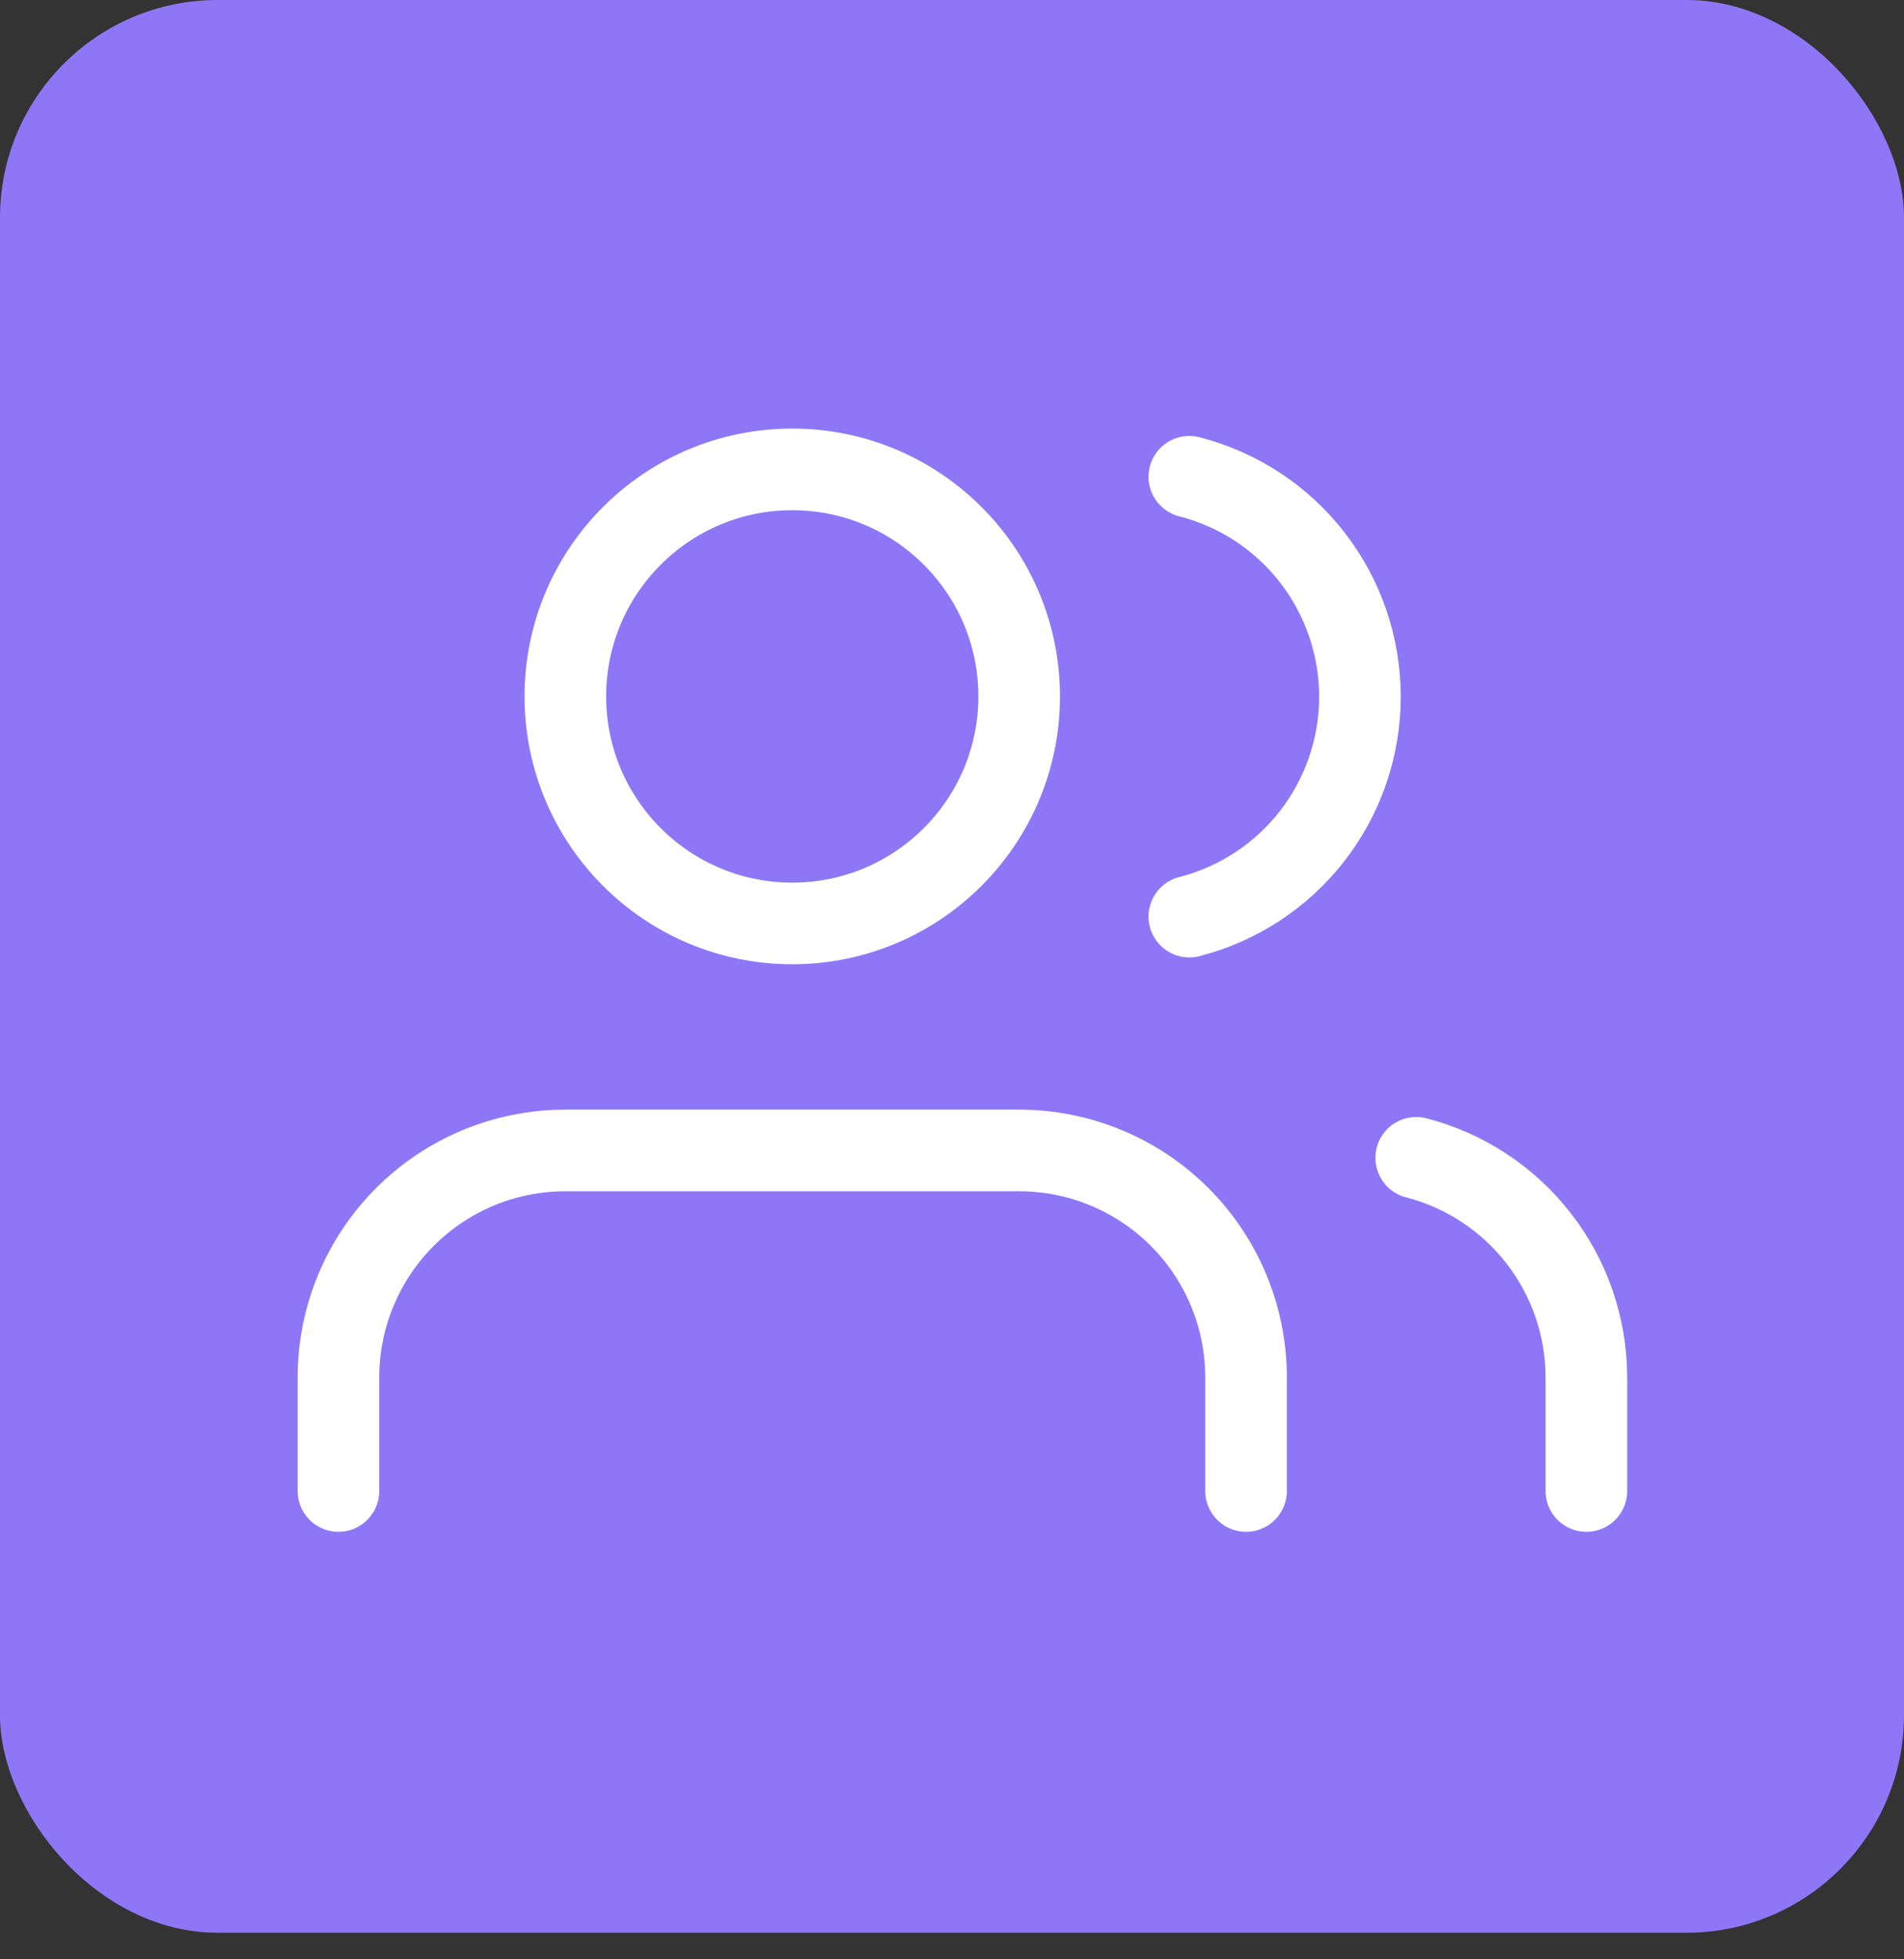
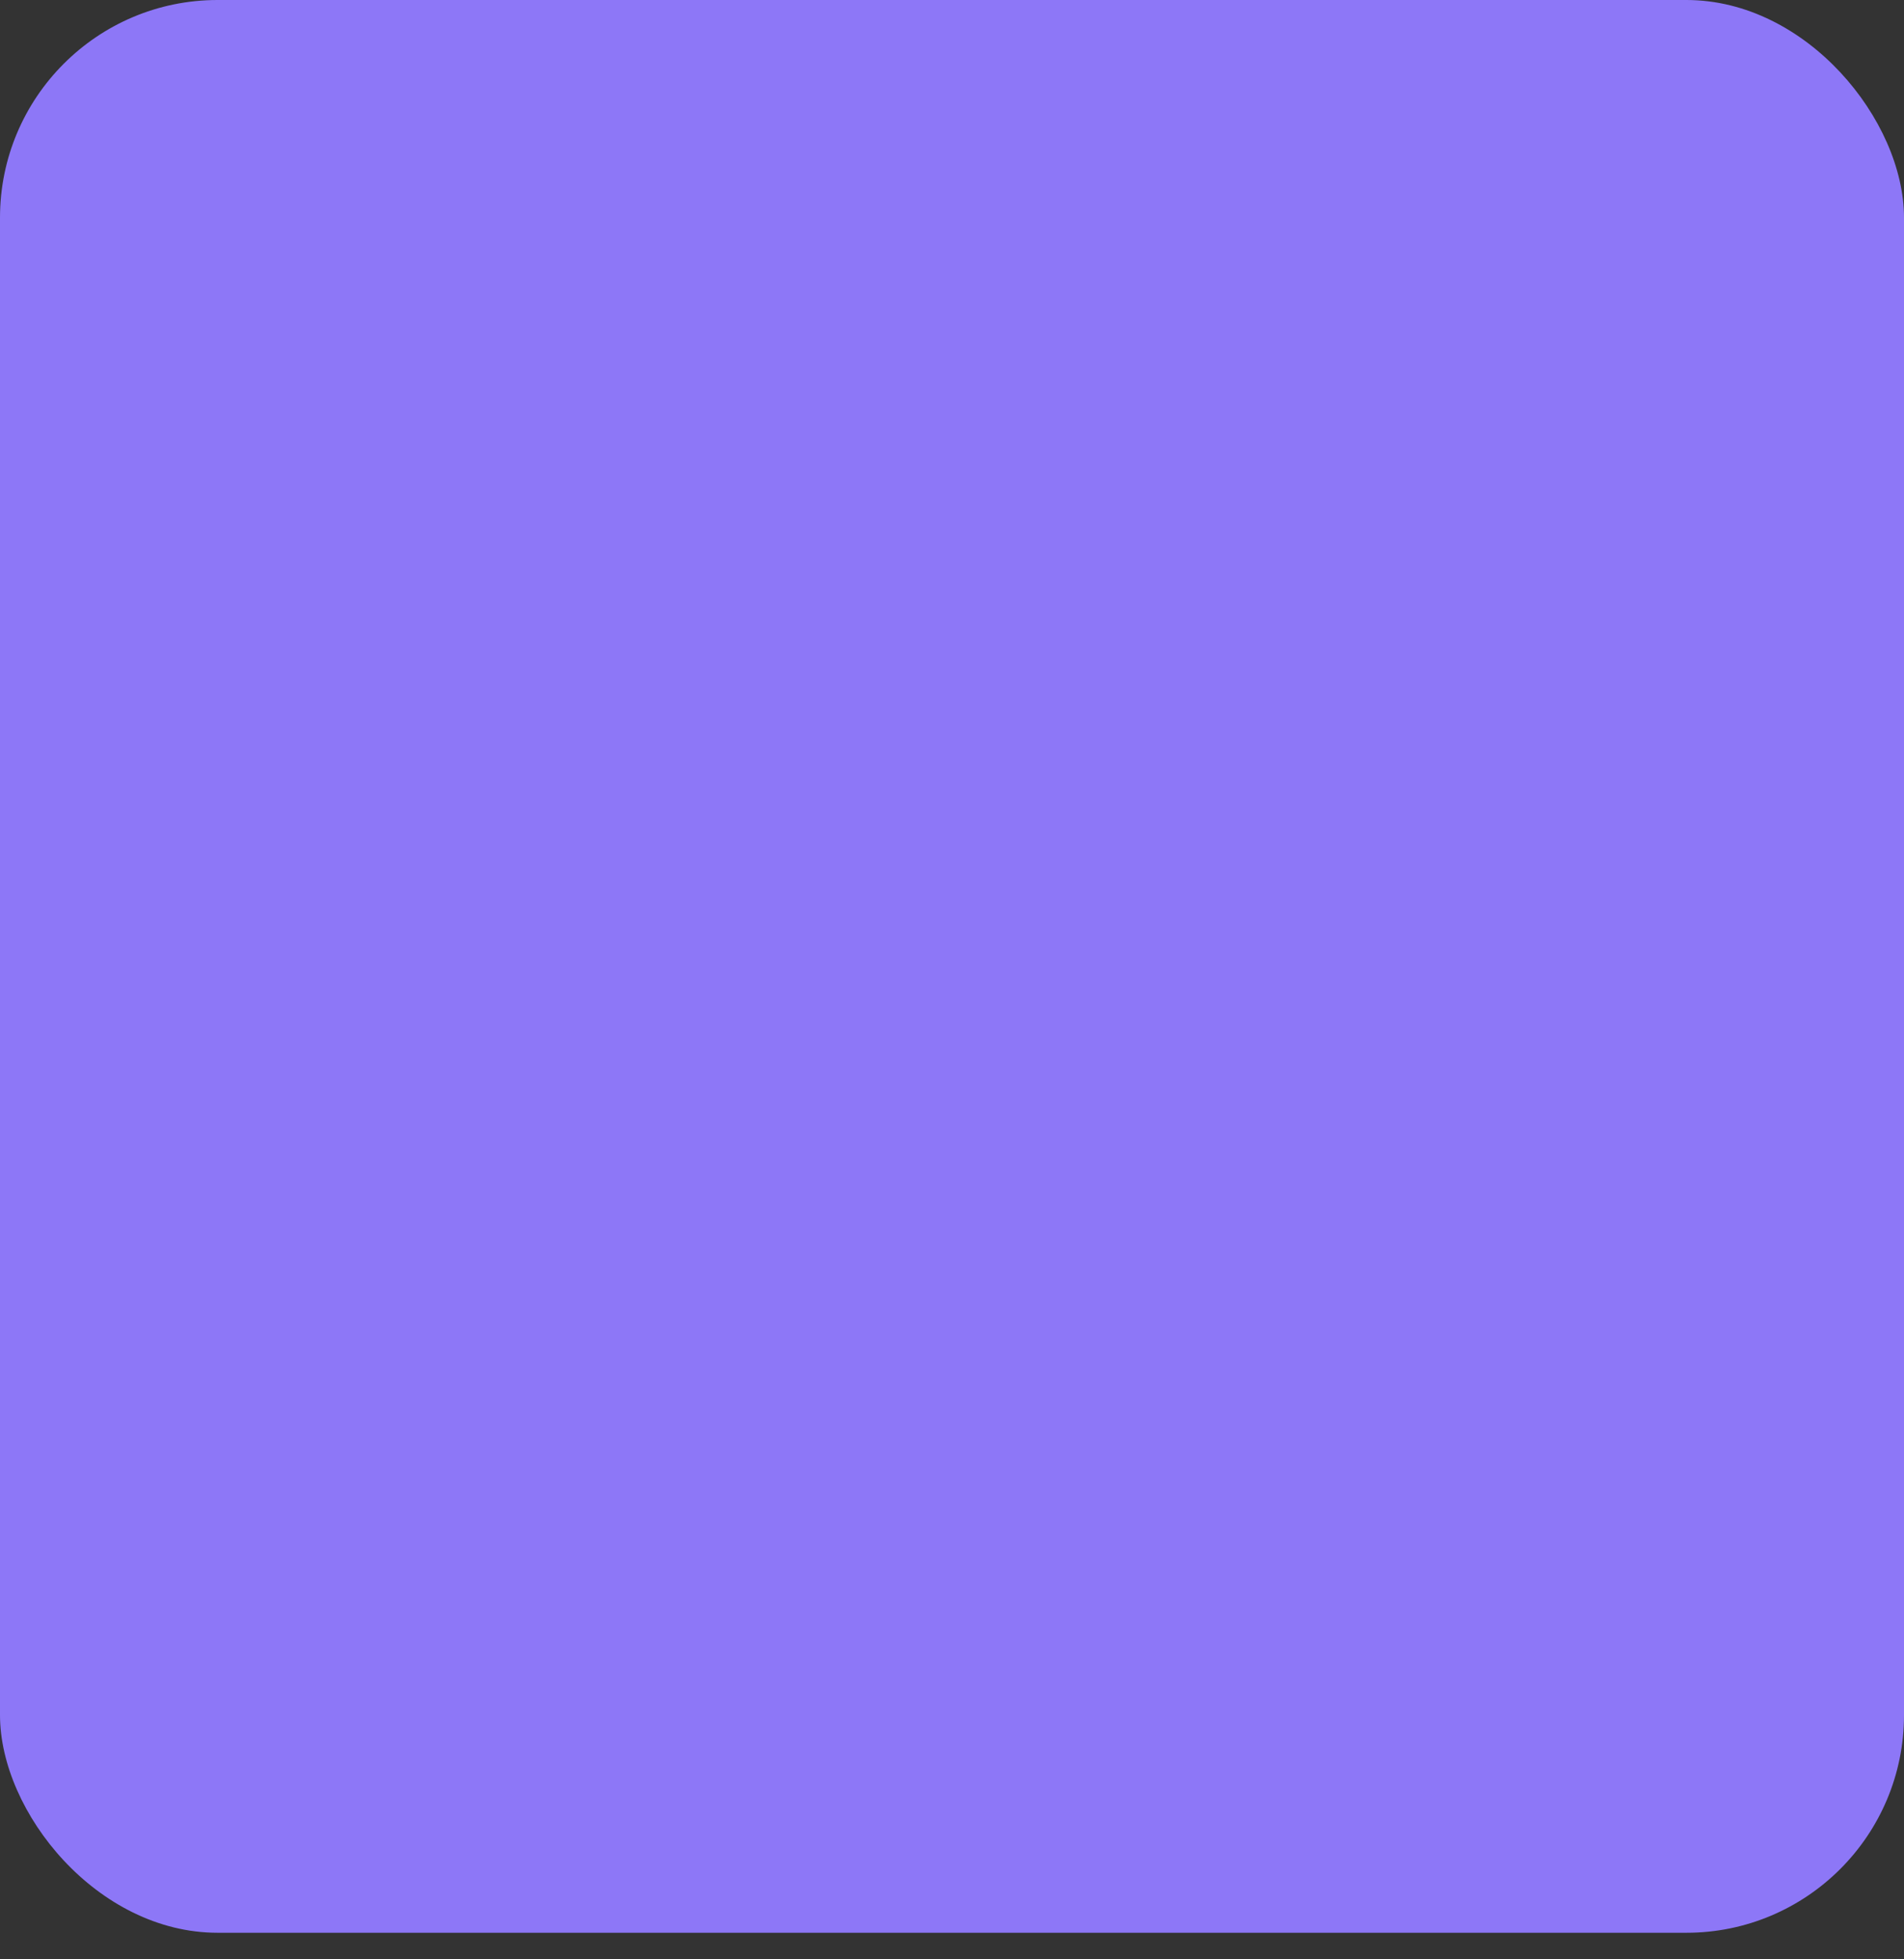
<svg xmlns="http://www.w3.org/2000/svg" width="70" height="72" viewBox="0 0 70 72" fill="none">
  <rect x="0" y="0" width="70" height="72" fill="#333333" stroke="none" />
  <rect width="70" height="71.024" rx="8" fill="#8D77F7" />
-   <path d="M45.811 54.79V50.619C45.811 48.406 44.932 46.284 43.367 44.72C41.803 43.155 39.681 42.276 37.469 42.276H20.785C18.573 42.276 16.451 43.155 14.887 44.72C13.322 46.284 12.443 48.406 12.443 50.619V54.79M58.323 54.79V50.619C58.322 48.77 57.707 46.974 56.574 45.514C55.442 44.053 53.857 43.009 52.067 42.547M43.725 17.52C45.52 17.979 47.11 19.023 48.246 20.486C49.381 21.95 49.998 23.749 49.998 25.602C49.998 27.454 49.381 29.254 48.246 30.717C47.11 32.18 45.52 33.224 43.725 33.683M37.469 25.591C37.469 30.199 33.734 33.934 29.127 33.934C24.52 33.934 20.785 30.199 20.785 25.591C20.785 20.984 24.52 17.249 29.127 17.249C33.734 17.249 37.469 20.984 37.469 25.591Z" stroke="white" stroke-width="3" stroke-linecap="round" stroke-linejoin="round" />
</svg>